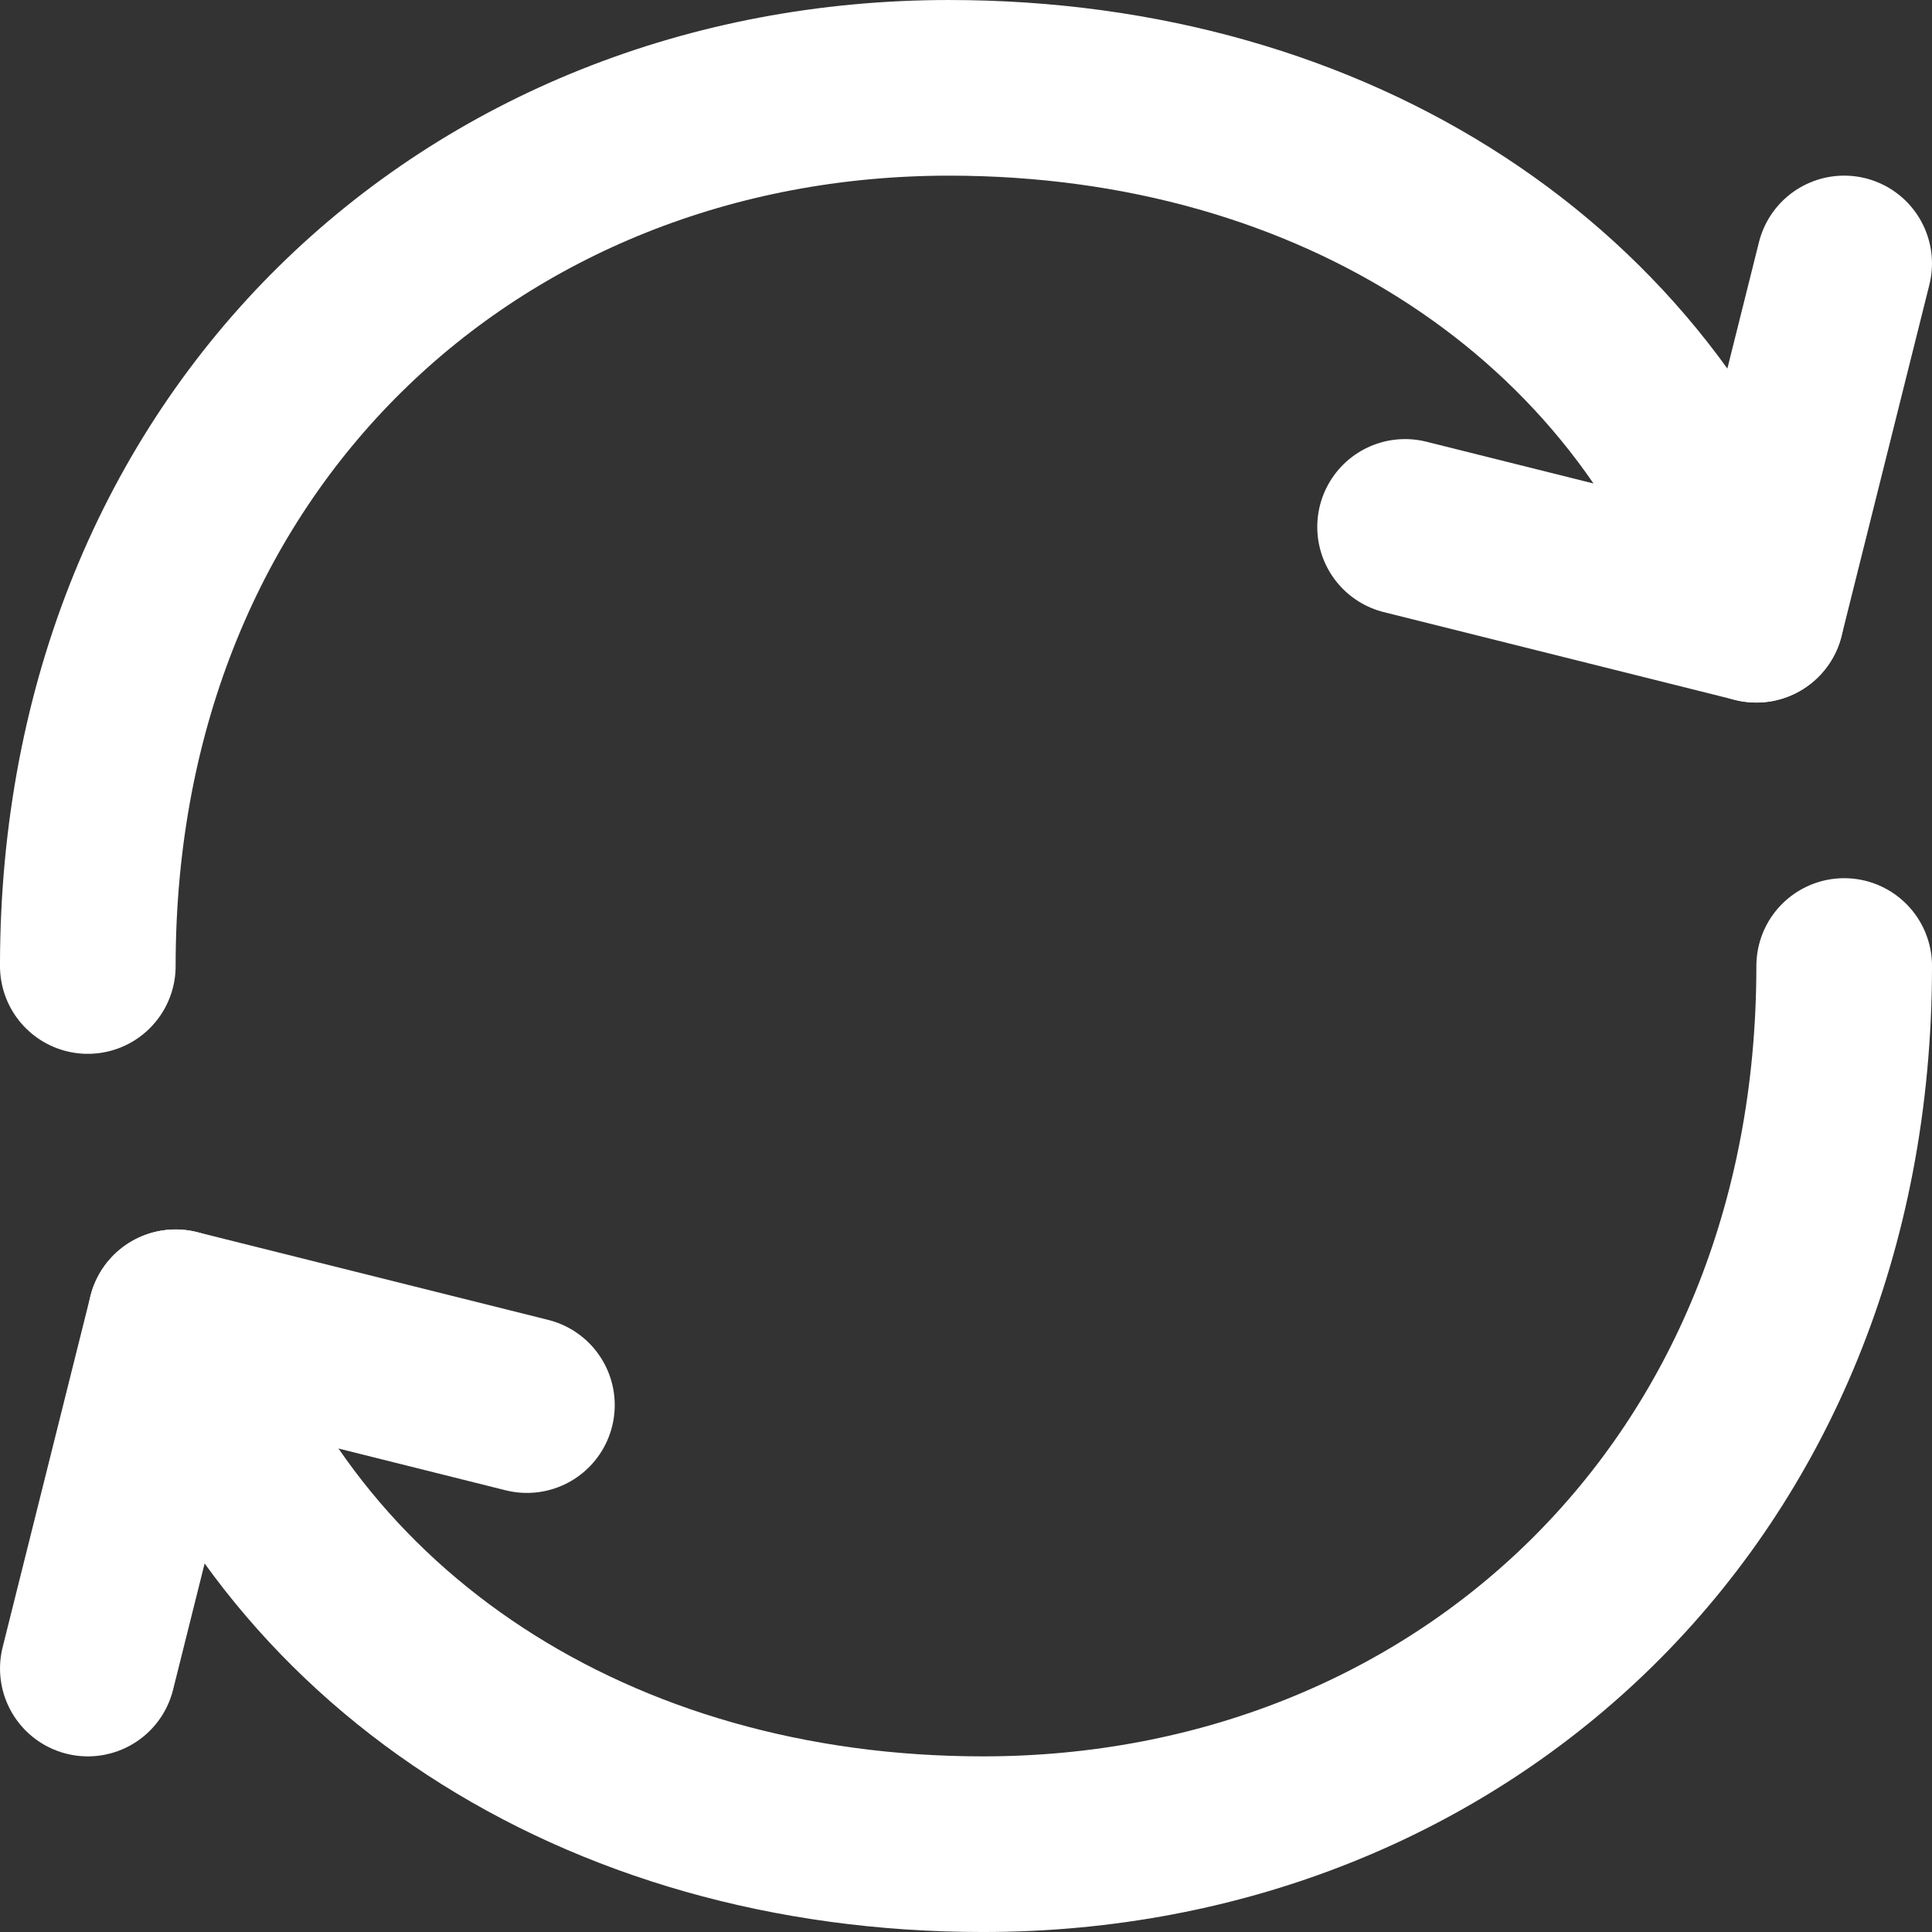
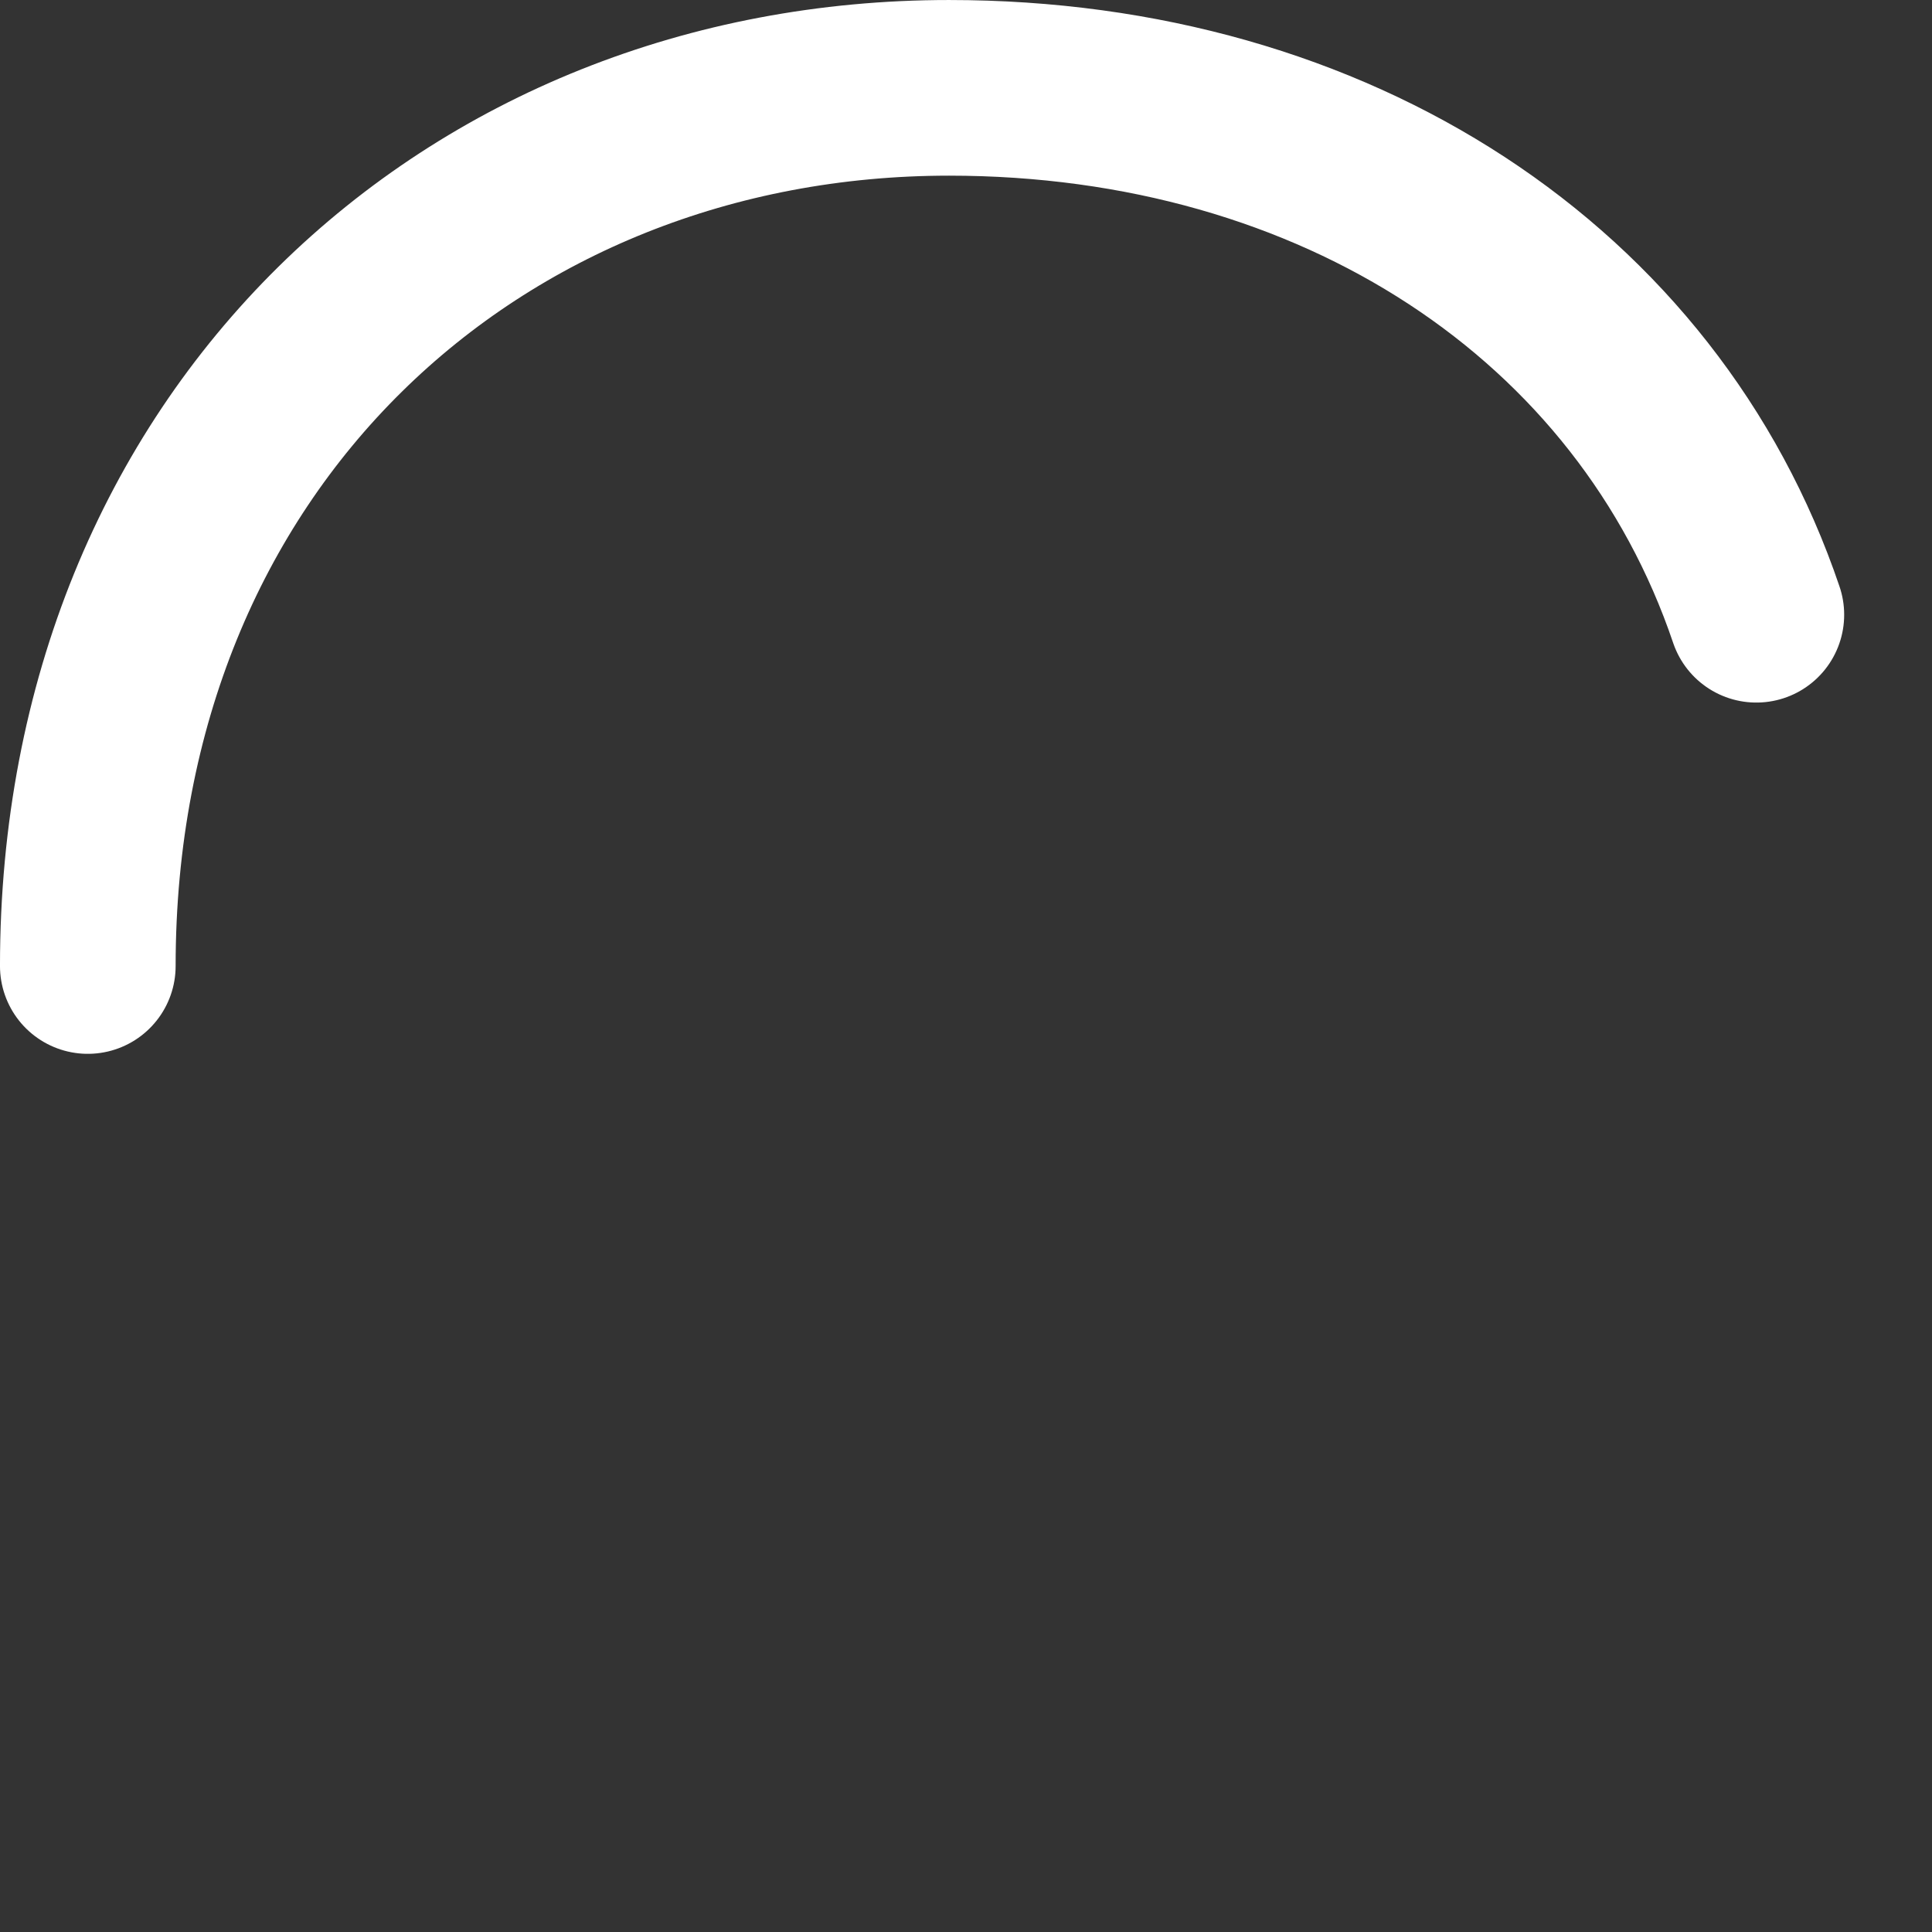
<svg xmlns="http://www.w3.org/2000/svg" id="Calque_1" data-name="Calque 1" viewBox="0 0 733.33 733.33">
  <rect x="0" y="0" width="733.33" height="733.33" fill="#333333" stroke="none" />
  <defs>
    <style>
      .cls-1 {
        fill: none;
        stroke: #fff;
        stroke-linecap: round;
        stroke-linejoin: round;
        stroke-width: 66.67px;
      }
    </style>
  </defs>
-   <path class="cls-1" d="M700,366.67c0,200-146.35,333.33-326.88,333.33-146.72,0-265.1-77.83-306.45-200" />
  <path class="cls-1" d="M33.33,366.67c0-200,146.35-333.33,326.88-333.33,146.72,0,265.1,77.83,306.45,200" />
-   <path class="cls-1" d="M200,533.33l-133.33-33.33-33.33,133.33" />
-   <path class="cls-1" d="M533.33,200l133.33,33.33,33.33-133.33" />
</svg>